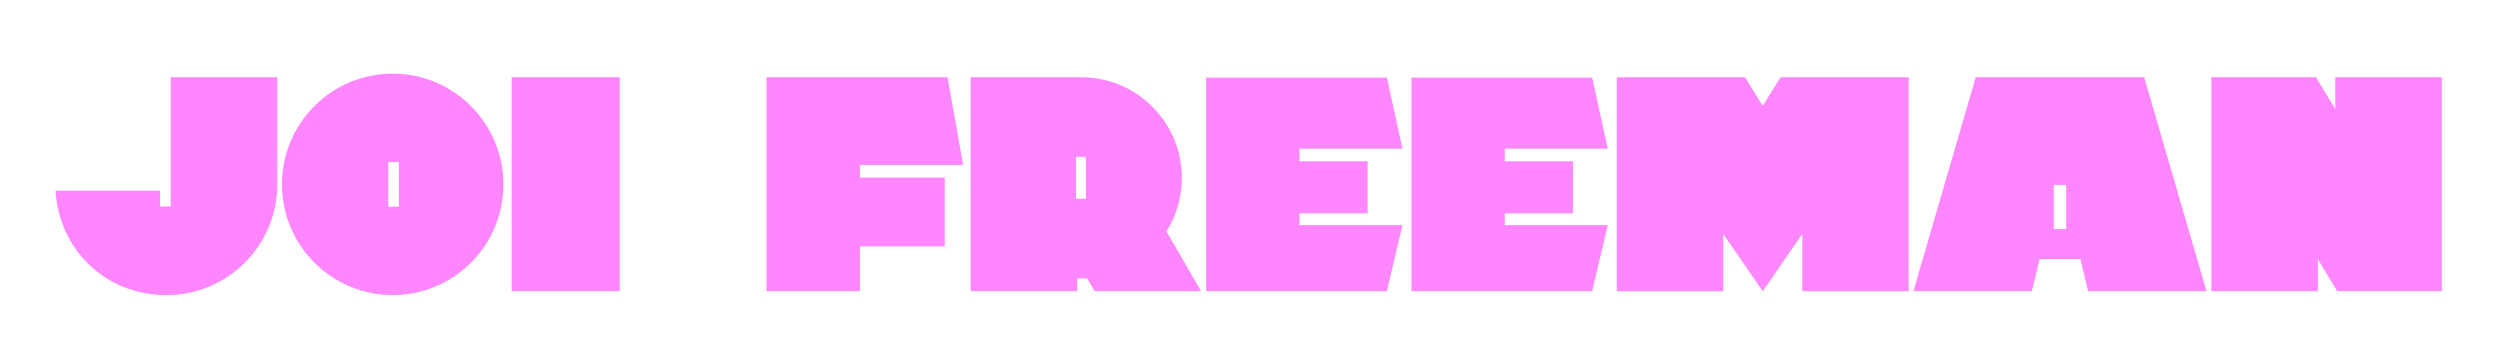
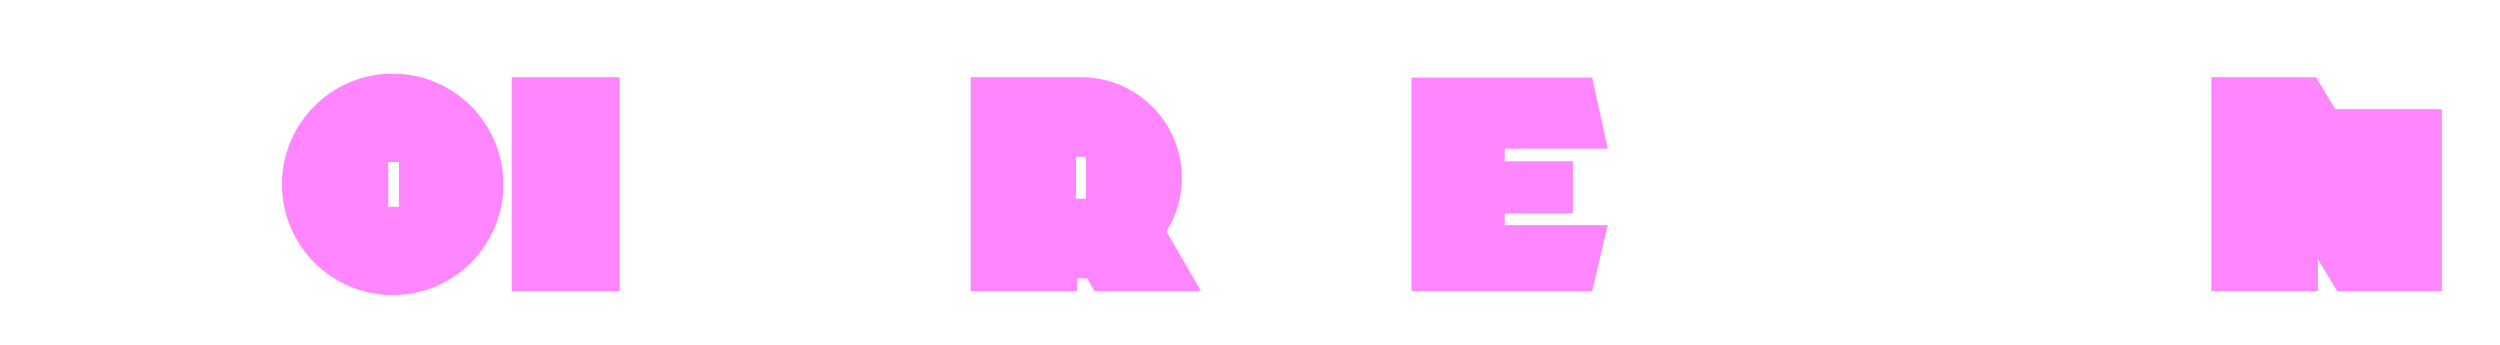
<svg xmlns="http://www.w3.org/2000/svg" id="Capa_2" data-name="Capa 2" viewBox="0 0 406 56">
  <defs>
    <style>
      .cls-1 {
        fill: #ff86ff;
      }
    </style>
  </defs>
  <g id="Capa_3" data-name="Capa 3">
    <g>
-       <path class="cls-1" d="m45.04,29.9h0c0,9.96-8.07,18.03-18.03,18.03s-17.44-7.5-17.99-16.96h16.97v2.56h1.74V12.54h17.3v17.36h0Z" />
      <path class="cls-1" d="m63.77,11.96c9.93,0,17.98,8.05,17.98,17.98s-8.05,17.98-17.98,17.98-17.98-8.05-17.98-17.98,8.05-17.98,17.98-17.98Zm-.72,14.36v7.25h1.74v-7.25h-1.74Z" />
      <path class="cls-1" d="m83.1,47.28V12.54h17.54v34.74h-17.54Z" />
-       <path class="cls-1" d="m139.65,47.28h-15.17V12.54h29.4l2.53,14.25h-16.76v2.05h13.77v11.17h-13.77v7.27Z" />
      <path class="cls-1" d="m189.43,37.58l5.62,9.7h-17.3l-1.2-2.07h-1.62v2.07h-17.3V12.54h17.95c9.03,0,16.35,7.32,16.35,16.35,0,3.19-.92,6.17-2.5,8.69h0Zm-13.08-12.12h-1.61v6.81h1.61v-6.81Z" />
-       <path class="cls-1" d="m211.03,36.56h16.73l-2.53,10.72h-29.35V12.6h29.35l2.53,11.54h-16.73v2.05h11.07v8.46h-11.07v1.91Z" />
      <path class="cls-1" d="m244.37,36.56h16.73l-2.53,10.72h-29.35V12.6h29.35l2.53,11.54h-16.73v2.05h11.07v8.46h-11.07v1.91Z" />
-       <path class="cls-1" d="m309.97,12.55v34.74h-17.28v-9.29l-6.42,9.29-6.42-9.29v9.29h-17.28V12.55h20.81l2.89,4.64,2.89-4.64h20.81Z" />
-       <path class="cls-1" d="m358.34,47.28h-19.23l-1.27-5.22h-6.6l-1.27,5.22h-19.23l10.12-34.74h27.35l10.12,34.74h.01Zm-22.79-17.25h-2.02v7.17h2.02v-7.17Z" />
-       <path class="cls-1" d="m396.55,12.54v34.74h-16.99l-3.13-5.18v5.18h-17.3V12.54h16.99l3.13,5.18v-5.18h17.3Z" />
+       <path class="cls-1" d="m396.55,12.54v34.74h-16.99l-3.13-5.18v5.18h-17.3V12.54h16.99l3.13,5.18h17.3Z" />
    </g>
  </g>
</svg>